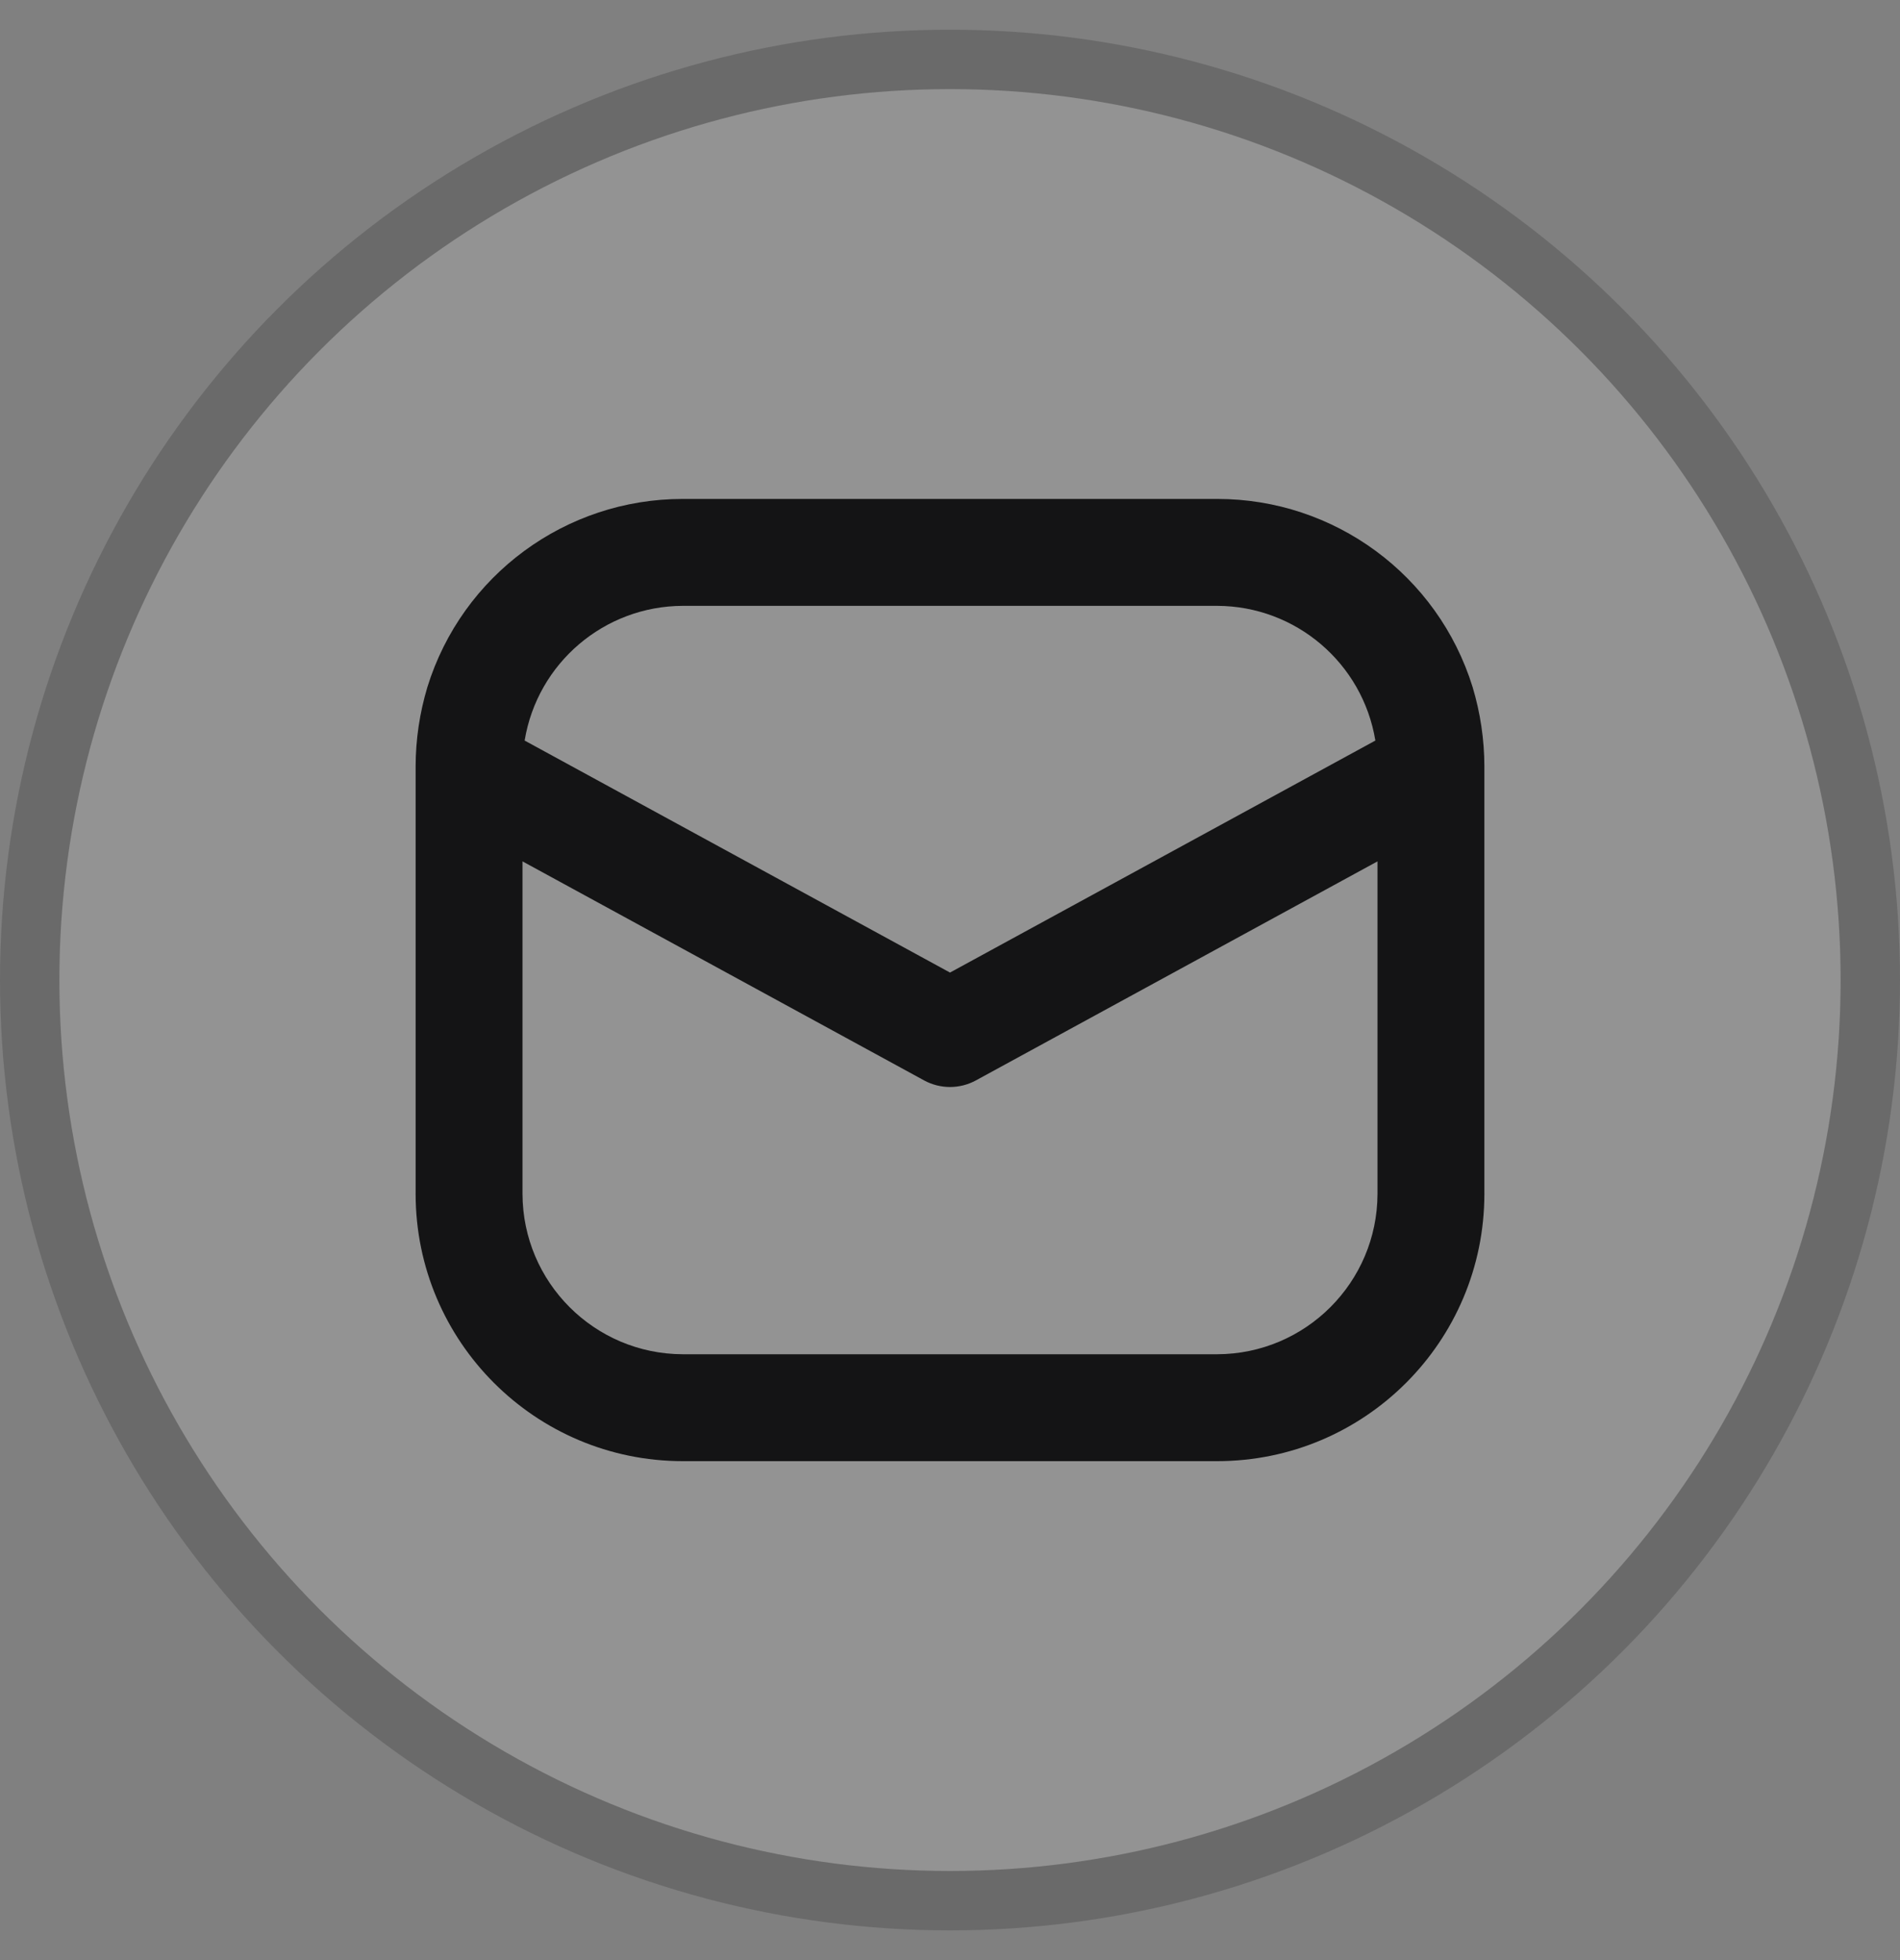
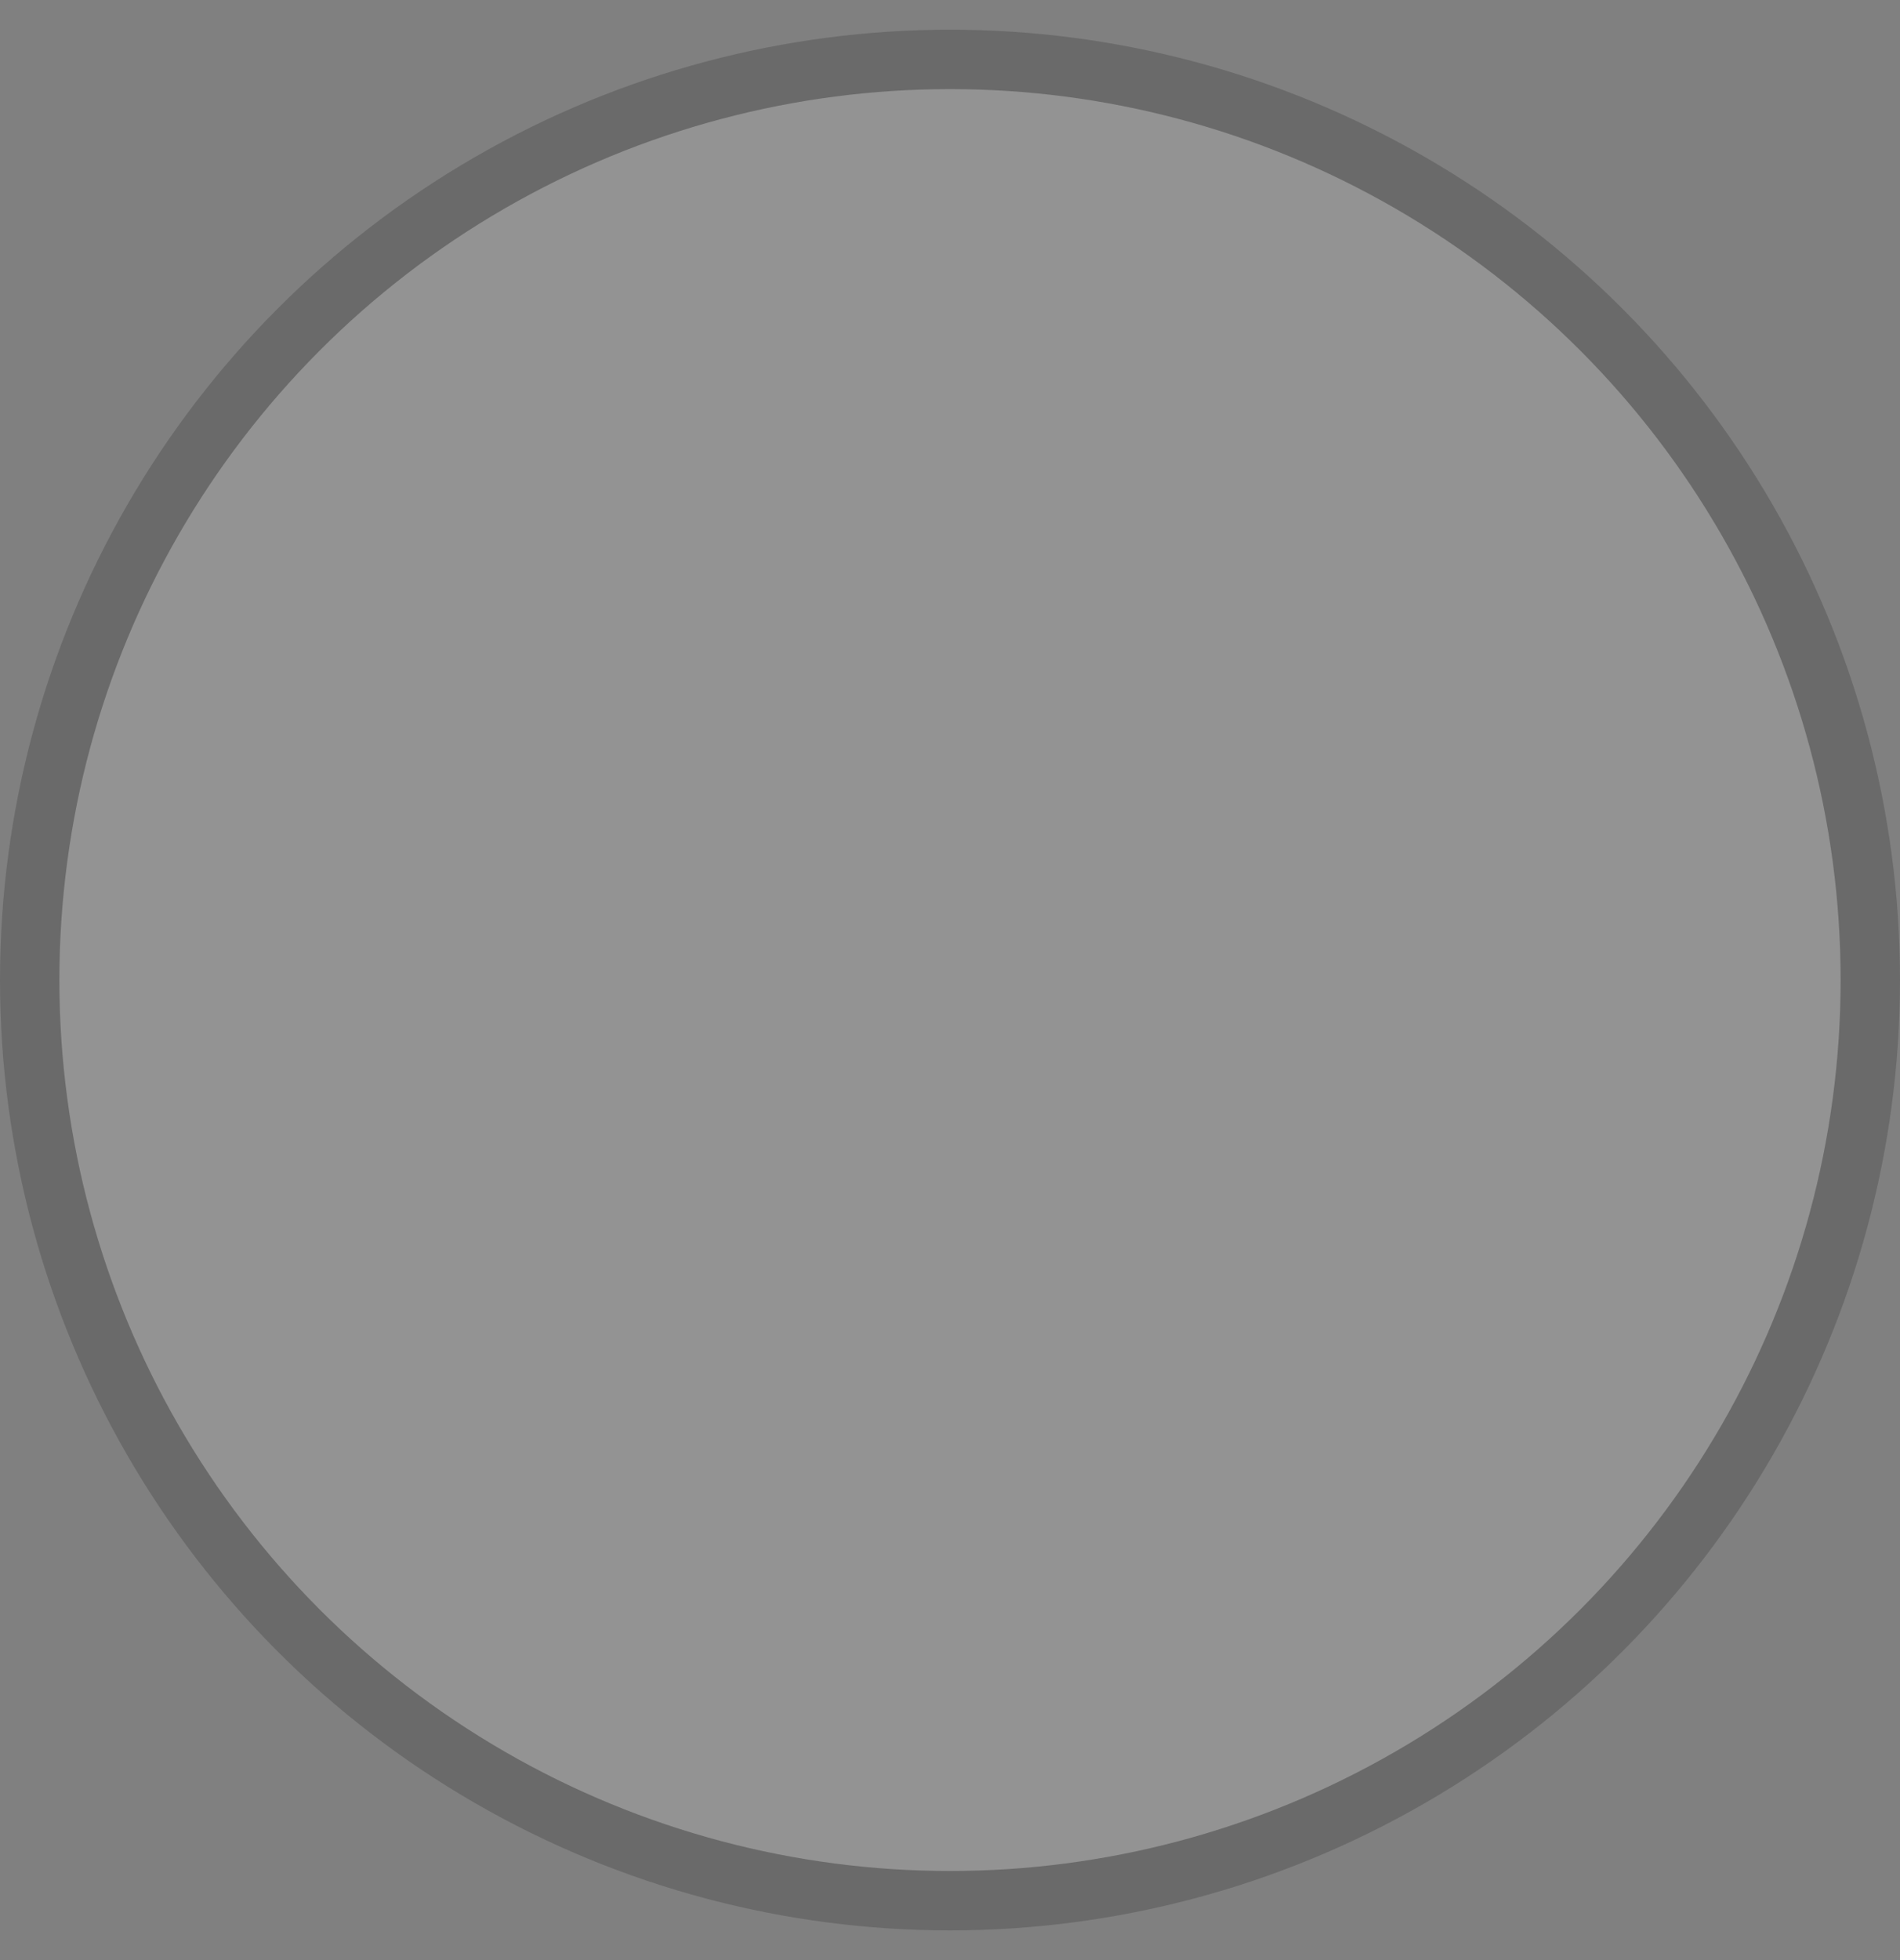
<svg xmlns="http://www.w3.org/2000/svg" width="32" height="33" viewBox="0 0 32 33" fill="none">
  <rect x="0" y="0" width="32" height="33" fill="#808080" stroke="none" />
  <circle cx="16" cy="16.5" r="15" fill="white" fill-opacity="0.15" />
  <circle cx="16" cy="16.5" r="15.5" stroke="#141415" stroke-opacity="0.2" />
-   <path d="M24.802 11.568C24.218 9.683 22.474 8.399 20.5 8.4H11.5C9.526 8.399 7.782 9.683 7.198 11.568C7.068 12.001 7.001 12.449 7 12.9V20.1C7.001 22.585 9.015 24.599 11.5 24.6H20.5C22.985 24.599 24.999 22.585 25 20.1V12.9C24.999 12.449 24.932 12.001 24.802 11.568ZM11.5 10.2H20.5C21.823 10.204 22.949 11.163 23.164 12.468L16 16.374L8.836 12.468C9.051 11.163 10.177 10.204 11.5 10.2ZM23.2 20.1C23.196 21.59 21.989 22.796 20.5 22.8H11.5C10.011 22.796 8.804 21.59 8.8 20.1V14.502L15.568 18.192C15.838 18.337 16.162 18.337 16.432 18.192L23.2 14.502V20.1Z" fill="#141415" />
</svg>